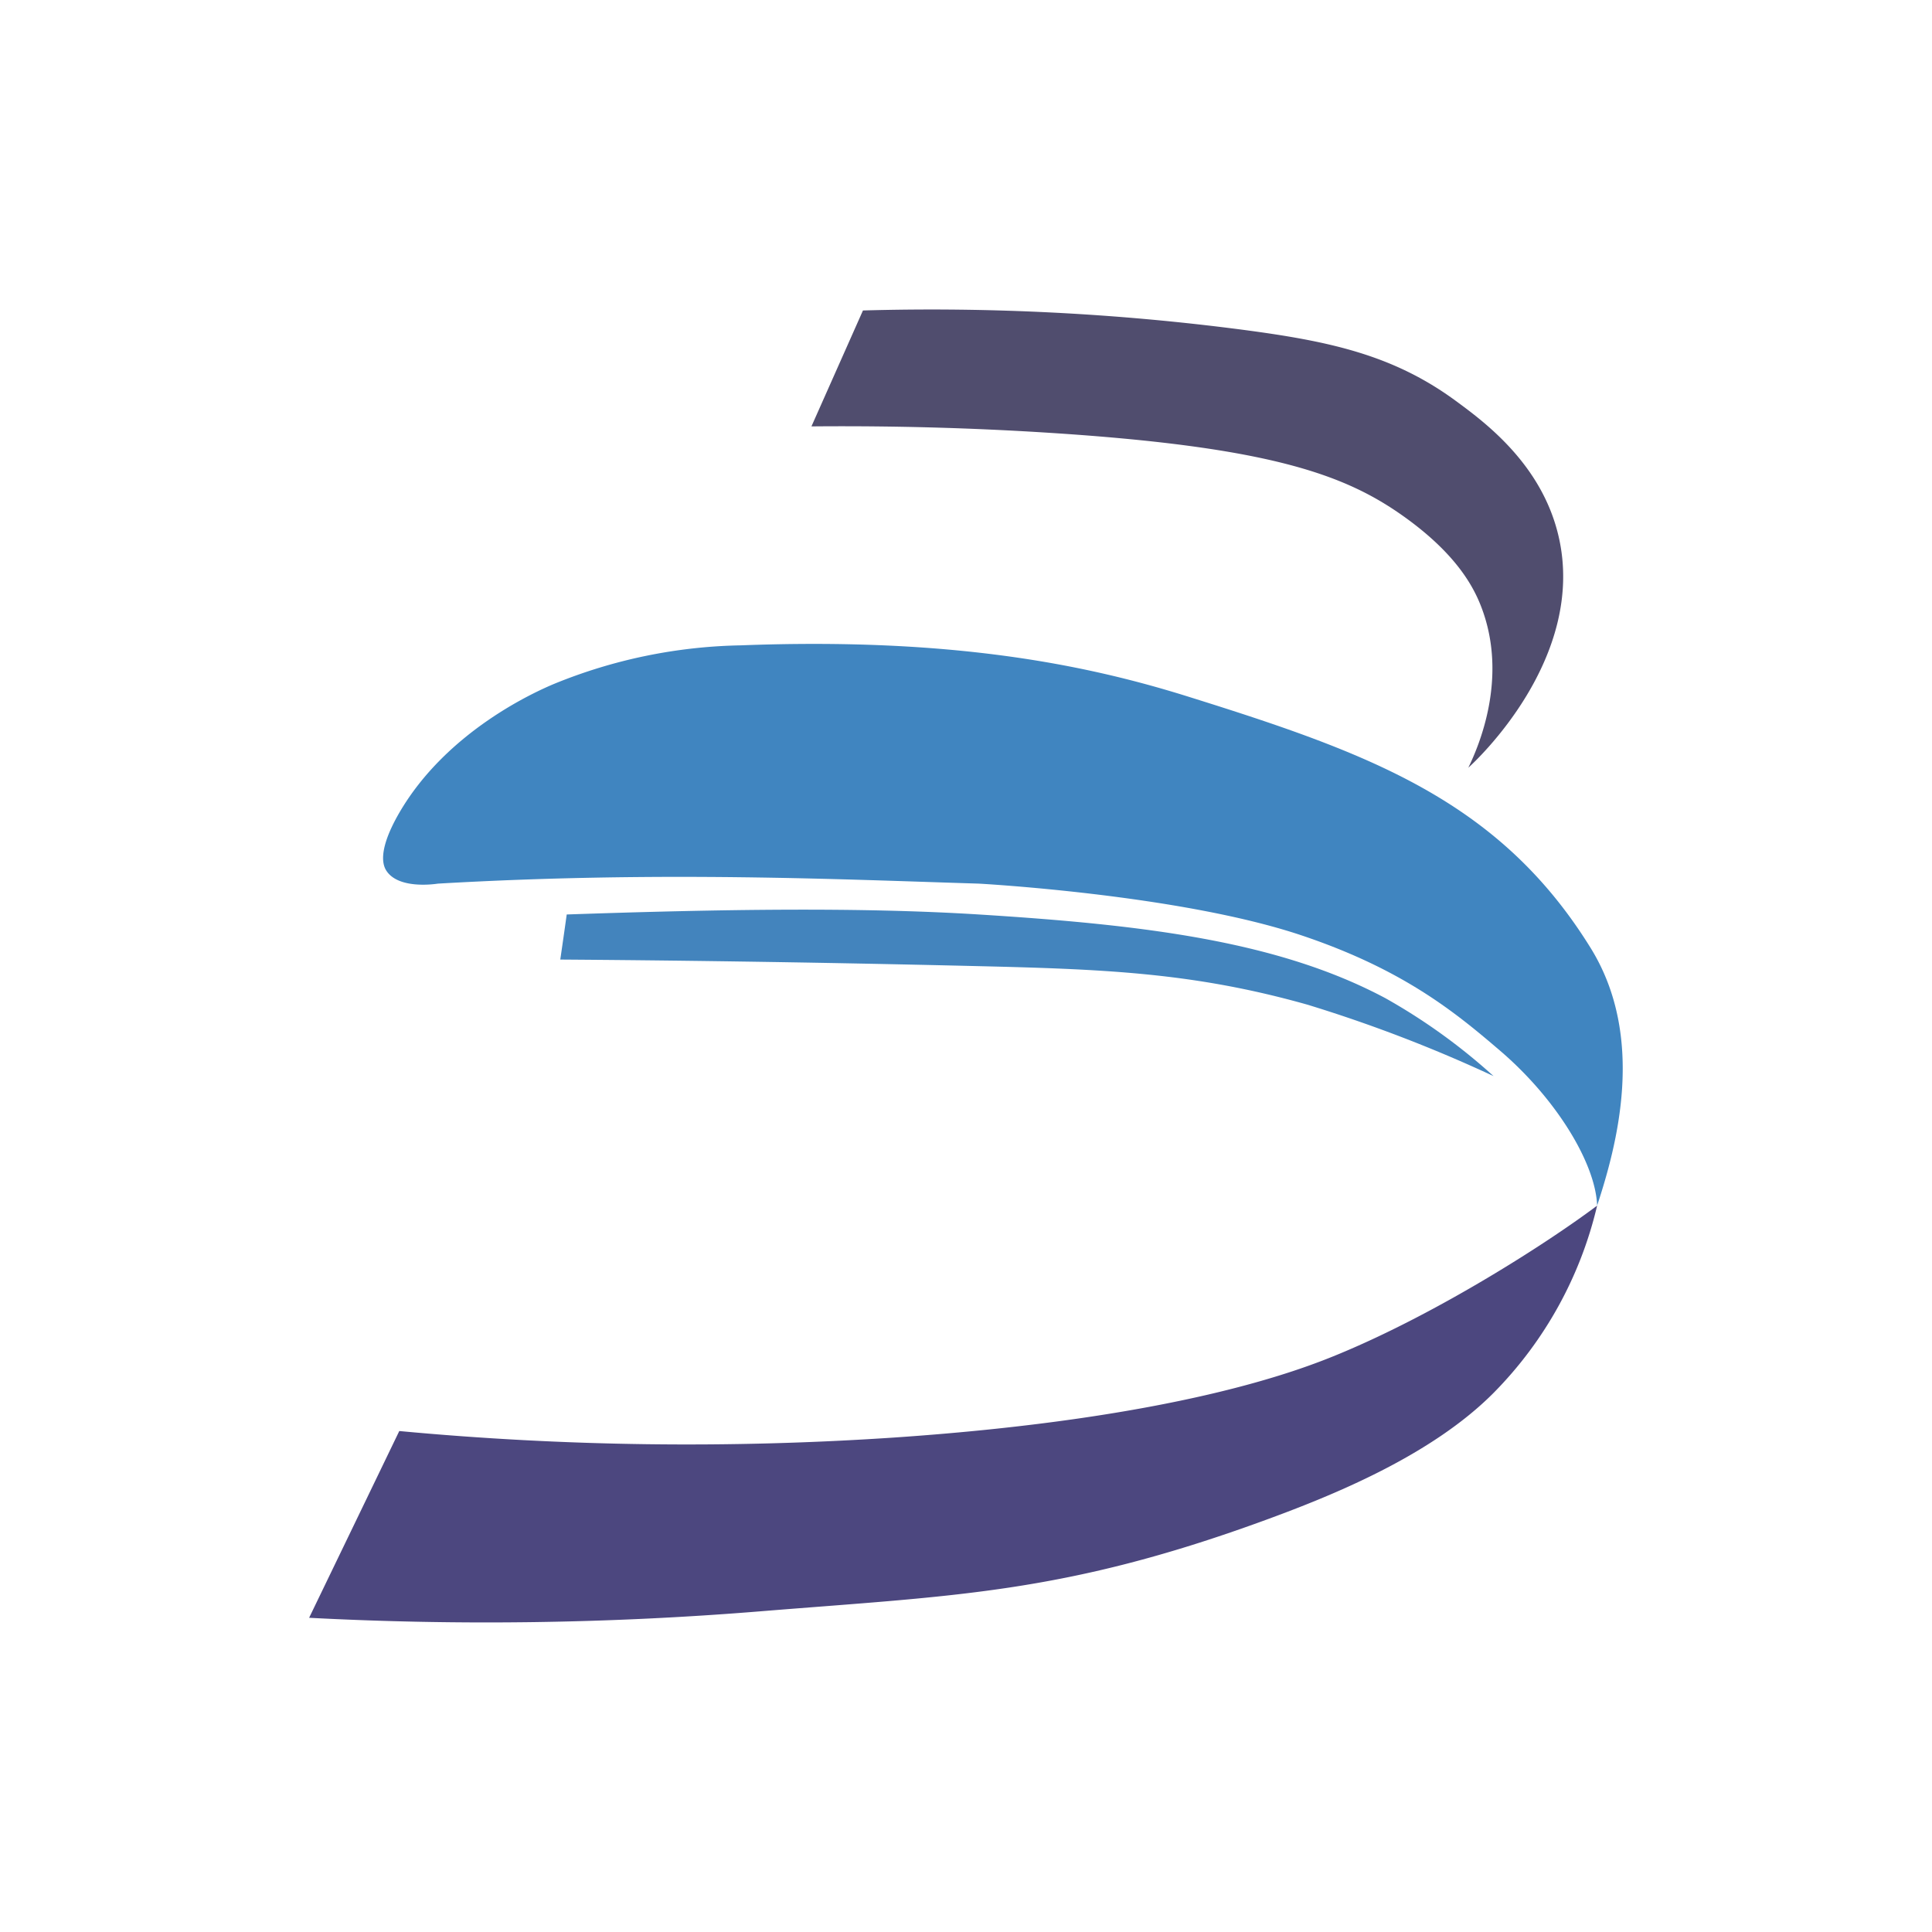
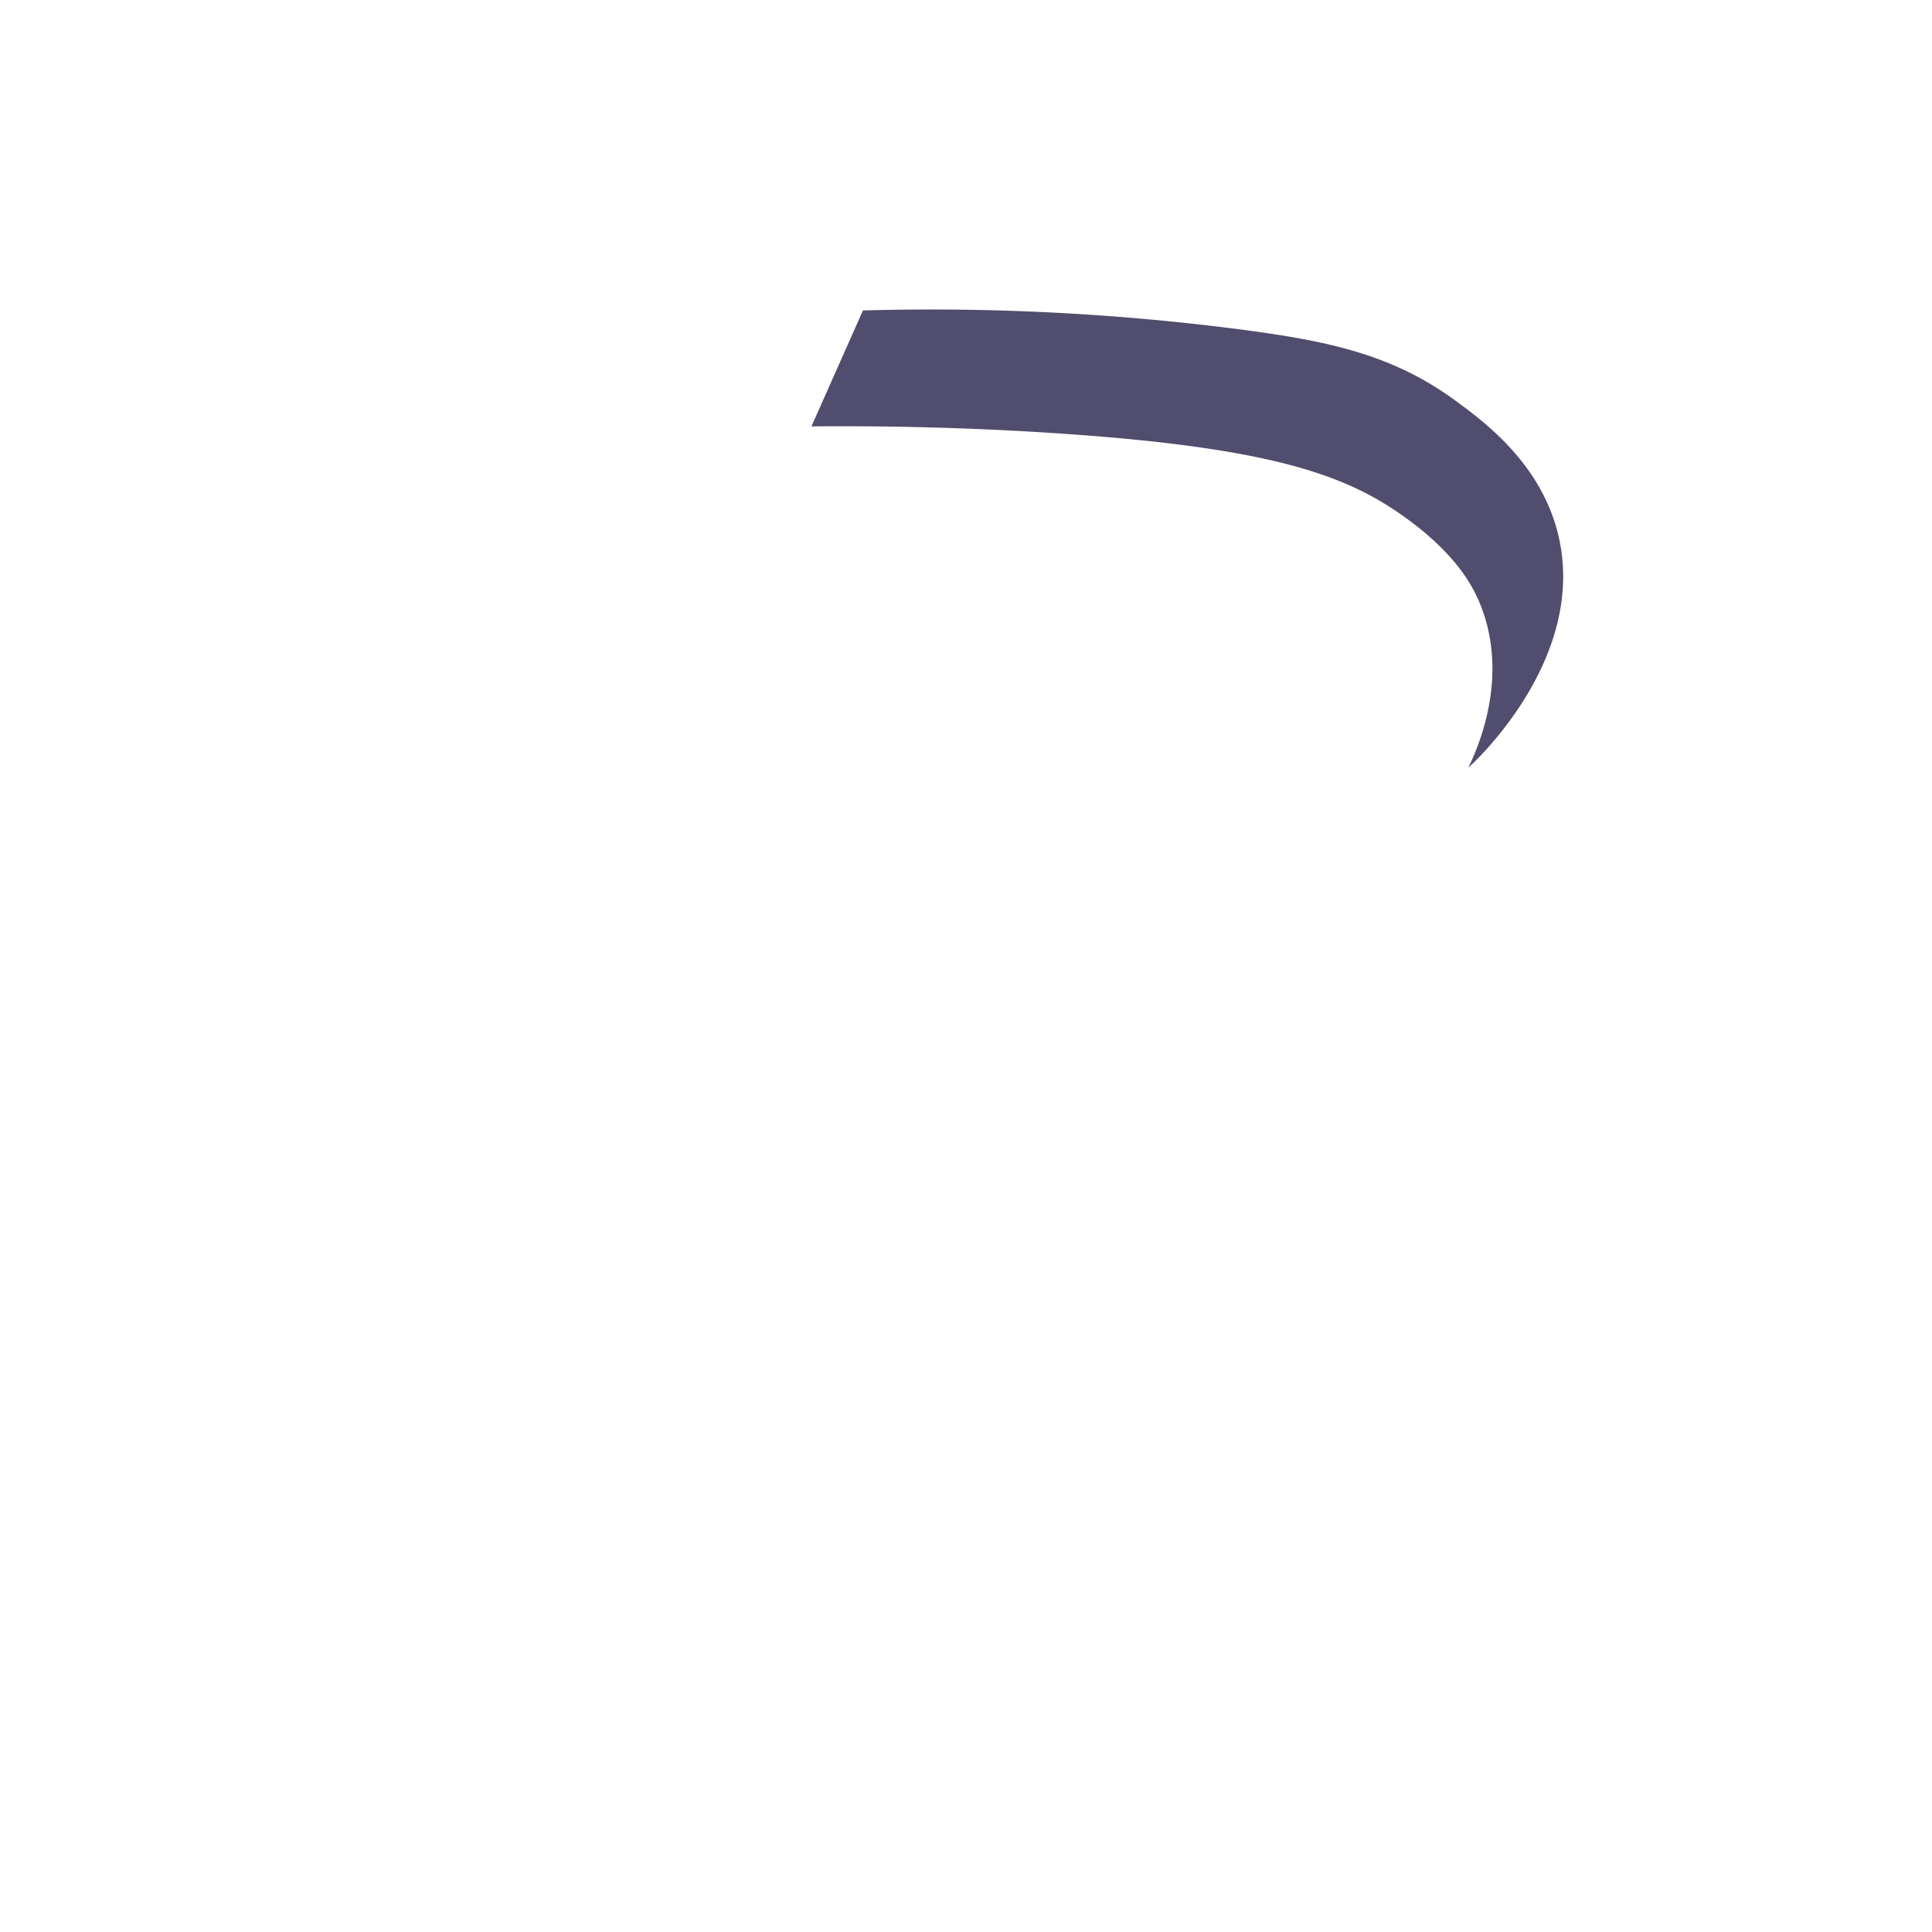
<svg xmlns="http://www.w3.org/2000/svg" id="图层_1" data-name="图层 1" viewBox="0 0 300 300">
  <defs>
    <style>.cls-1{fill:#504d6e;}.cls-2{fill:#4085c0;}.cls-3{fill:#4384bd;}.cls-4{fill:#4c477f;}</style>
  </defs>
  <title>CQ-BYD</title>
  <path class="cls-1" d="M134,48.21a373.31,373.31,0,0,1,59,3c13.23,1.75,23.23,3.83,33,11,4.52,3.32,13.38,9.83,16,21,4.47,19-13,35.11-14,36,1.52-3.13,6.28-13.9,2-25-1.18-3.06-3.82-8.16-12-14-9.08-6.48-20.69-10.8-55-13-9.2-.59-21.84-1.14-37-1Z" />
-   <path class="cls-2" d="M62,126.21c7.45-12.82,21.42-18.91,24-20a80.17,80.17,0,0,1,29-6c32.61-1.25,53.37,2.92,69.37,7.92,28.07,8.78,48.4,16.08,62.63,39.08,8.62,13.93,4.06,30.68,1,40-.22-6.49-6.26-16.5-15-24-7-6-15.1-12.68-31-18-18.87-6.31-50-8-50-8-21.06-.64-49.51-2-84,0-.6.09-6.12.88-8-2C59.55,134.51,58.47,132.31,62,126.21Z" />
-   <path class="cls-3" d="M88,142c24.07-.83,45.6-1.15,64,0,25.7,1.61,46.5,4.13,63.13,13a92.12,92.12,0,0,1,16.79,12.1A222.27,222.27,0,0,0,203,156c-17.74-5-31.54-5.52-52-6-26.43-.63-48.19-.89-64-1C87.34,146.66,87.68,144.32,88,142Z" />
-   <path class="cls-4" d="M62,222.21a480.46,480.46,0,0,0,77,1c43.75-3,62.74-10.4,69-13,15.52-6.45,32.28-17.21,40-23a61.25,61.25,0,0,1-16,29c-9.67,9.78-25,16-36,20-31,11.28-47.88,11.55-78,14a525.1,525.1,0,0,1-70,1Q55,236.72,62,222.21Z" />
</svg>